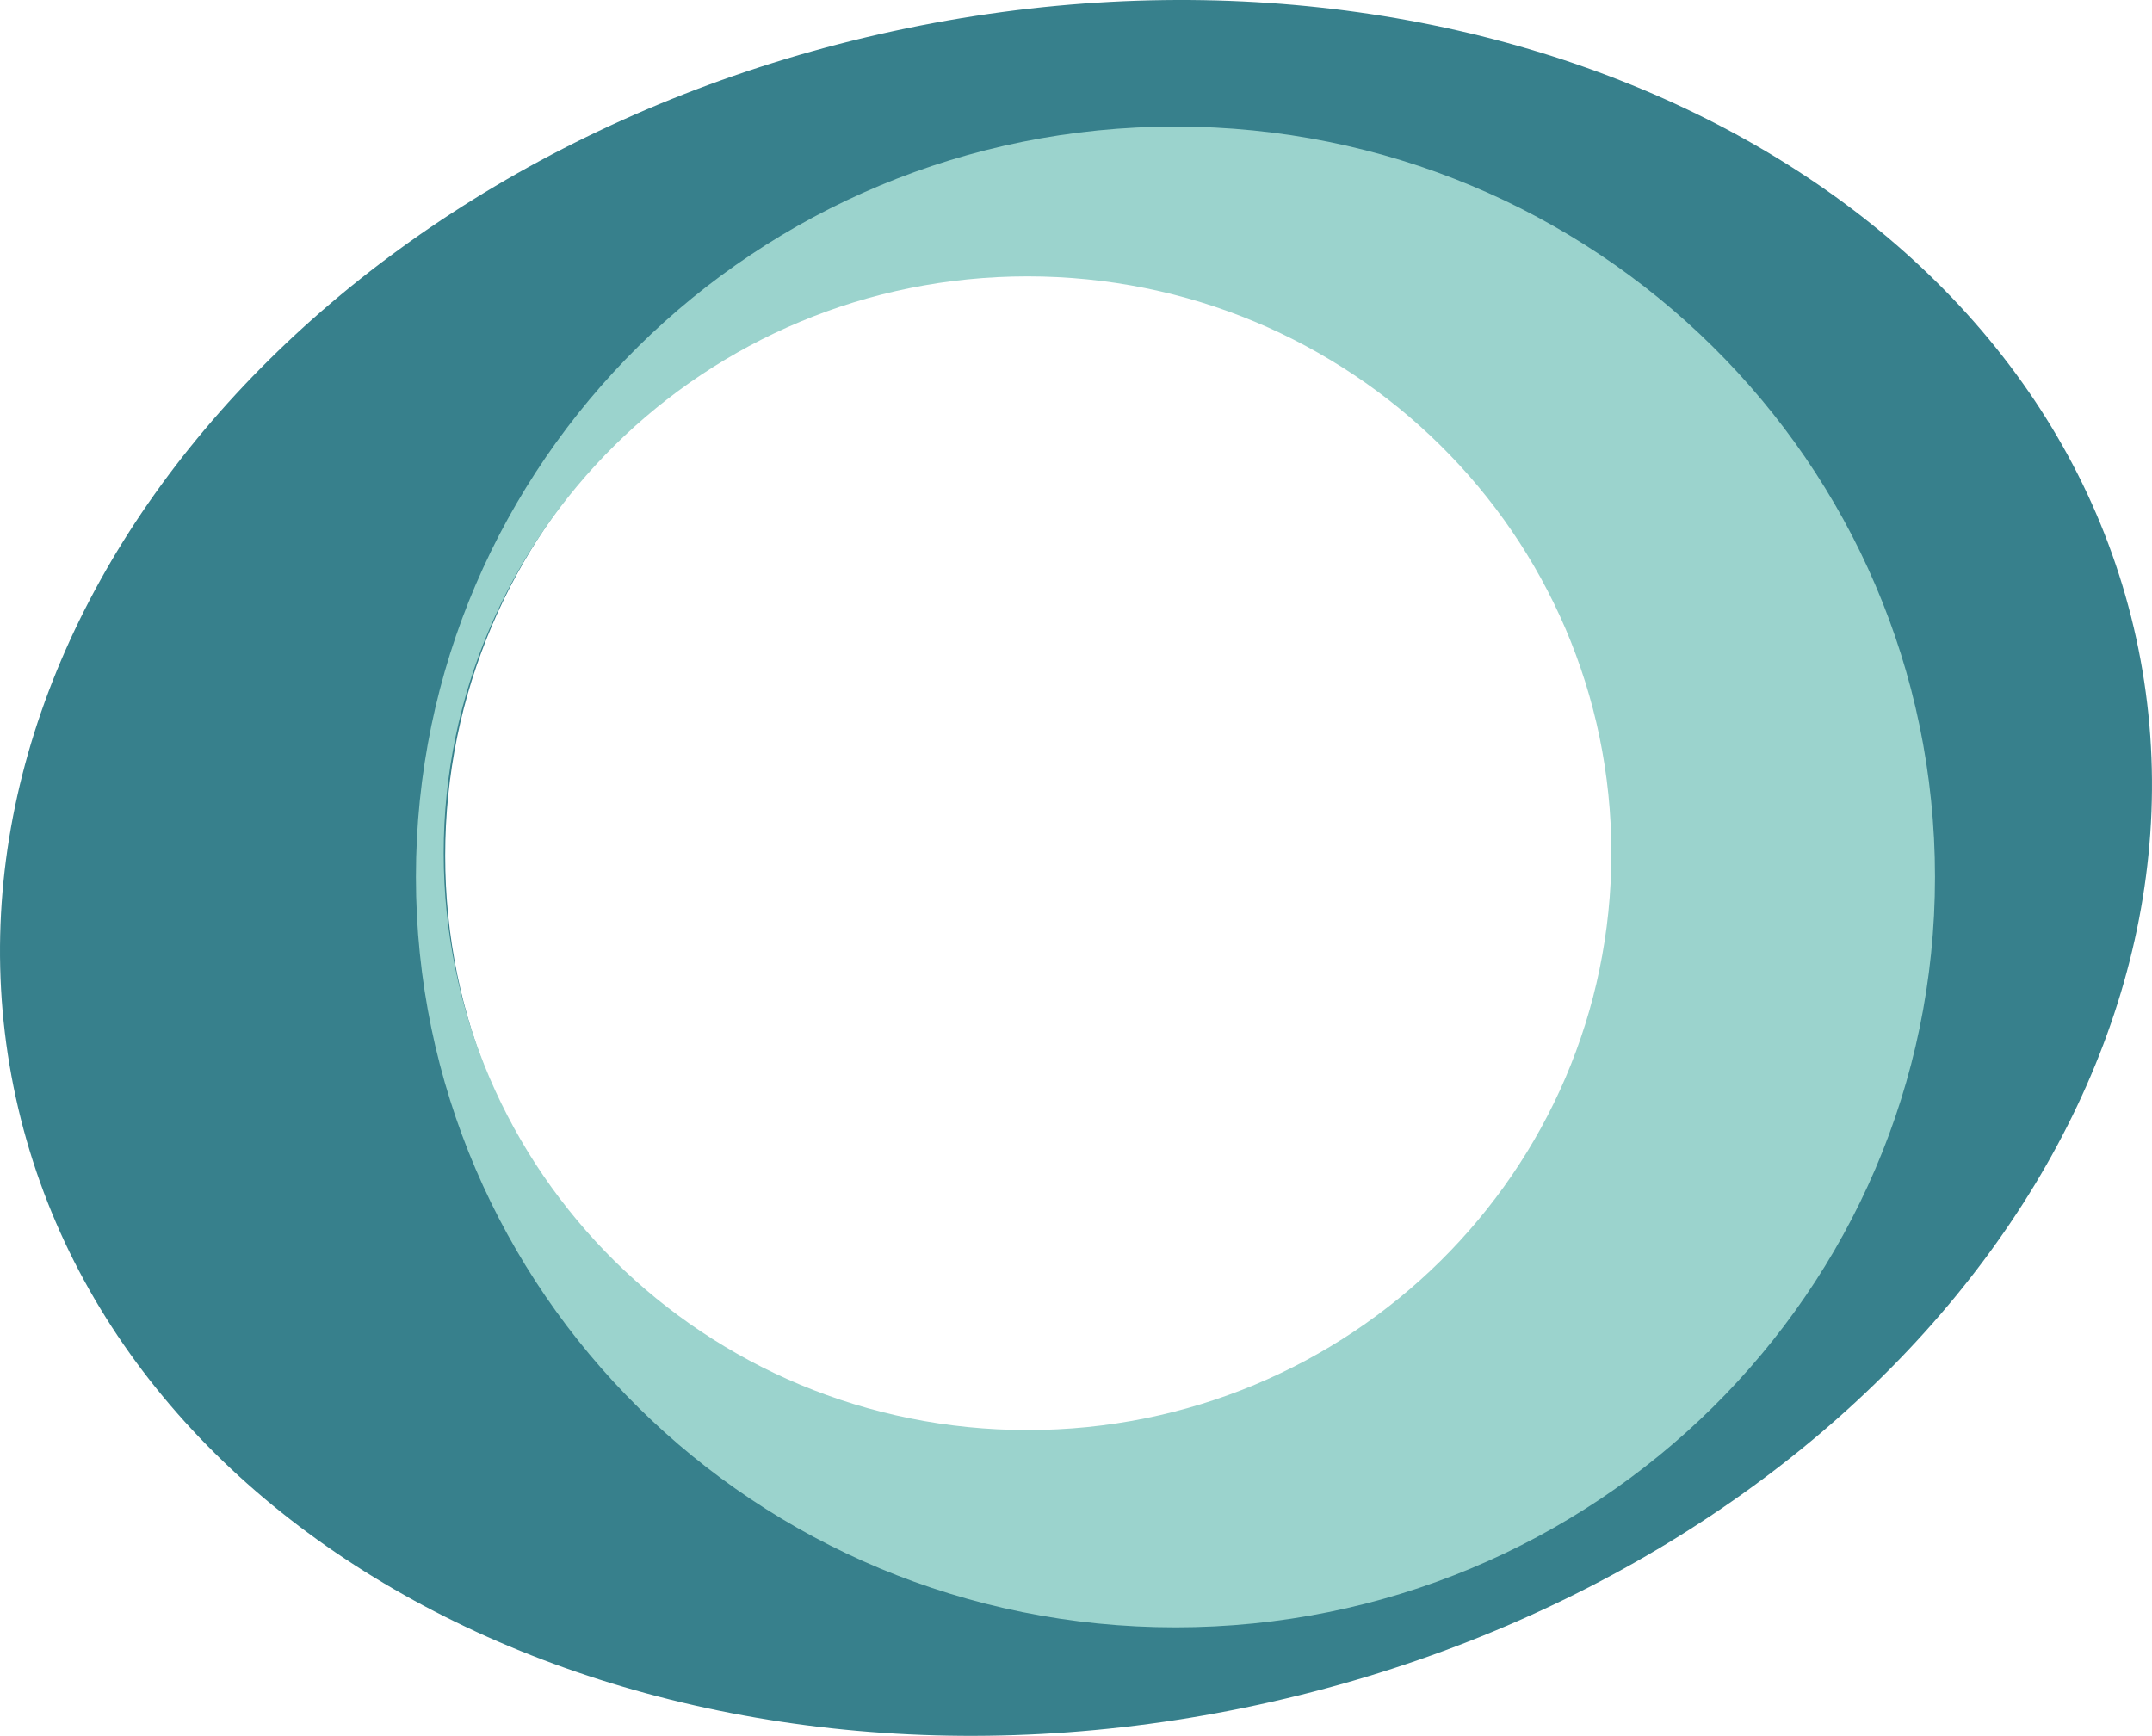
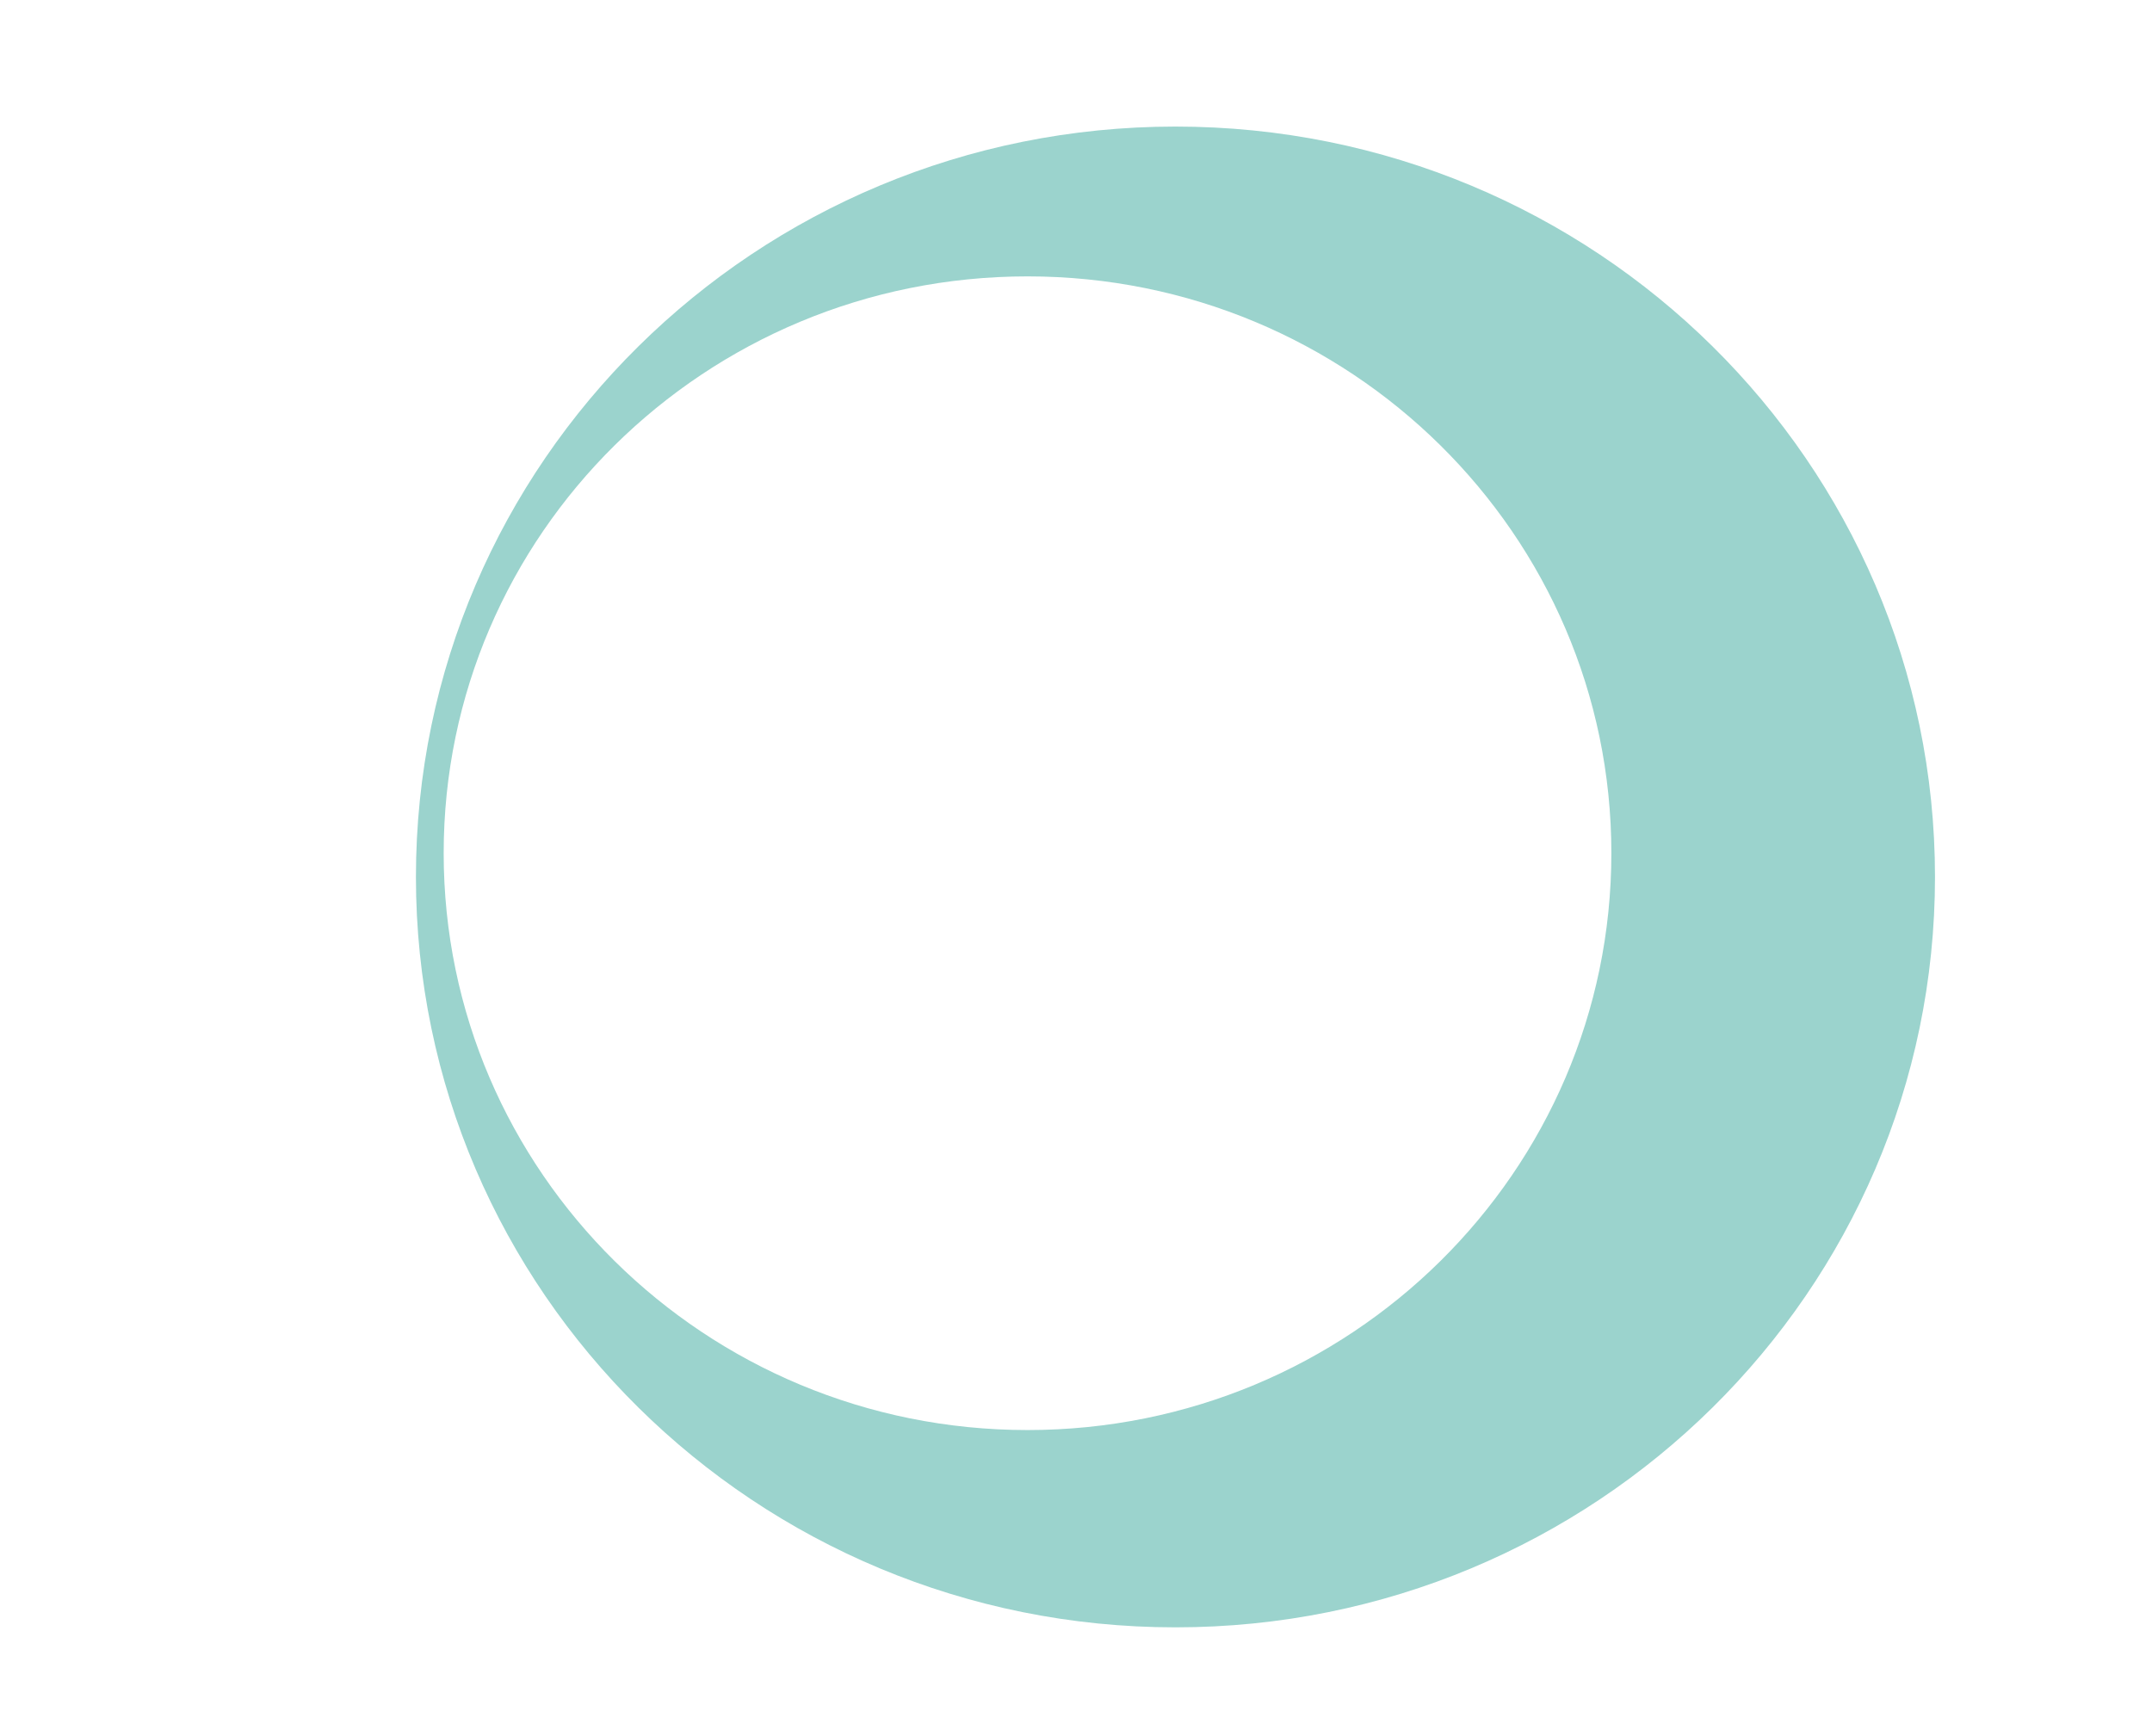
<svg xmlns="http://www.w3.org/2000/svg" width="119" height="96" viewBox="0 0 119 96" fill="none">
-   <path d="M57.329 79.905C39.26 79.905 24.618 65.316 24.618 47.318C24.618 29.325 39.26 14.738 57.329 14.738C75.393 14.738 90.039 29.325 90.039 47.318C90.039 65.316 75.393 79.905 57.329 79.905ZM118.126 35.303C112.545 9.744 81.776 -5.29 49.398 1.722C17.02 8.735 -4.706 35.14 0.874 60.697C6.453 86.256 37.224 101.29 69.602 94.278C101.98 87.265 123.704 60.859 118.126 35.303Z" fill="#37808C" />
  <path d="M56.82 79.089C38.986 79.089 24.534 64.806 24.534 47.184C24.534 29.567 38.986 15.285 56.82 15.285C74.649 15.285 89.104 29.567 89.104 47.184C89.104 64.806 74.649 79.089 56.82 79.089ZM65 7C41.807 7 23 25.581 23 48.499C23 71.419 41.807 90 65 90C88.192 90 107 71.419 107 48.499C107 25.581 88.192 7 65 7Z" fill="#9BD3CD" />
</svg>